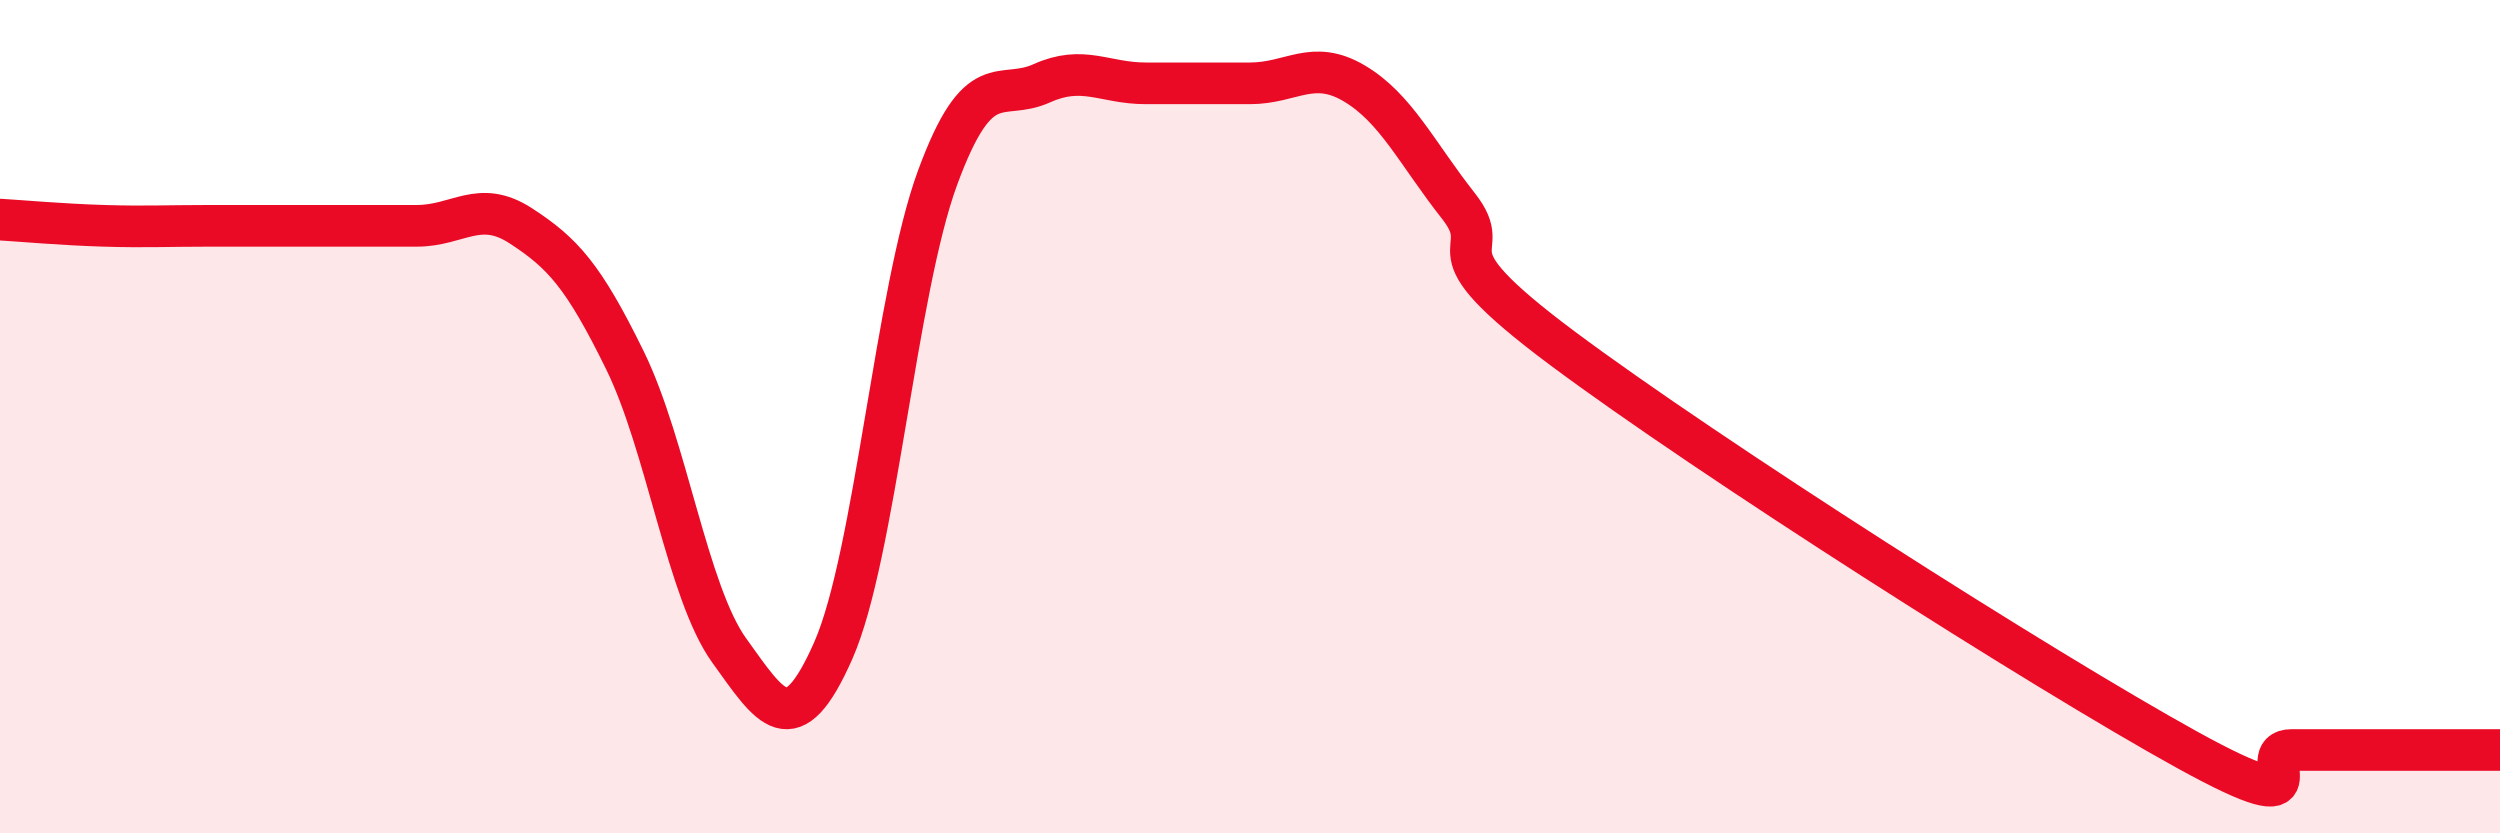
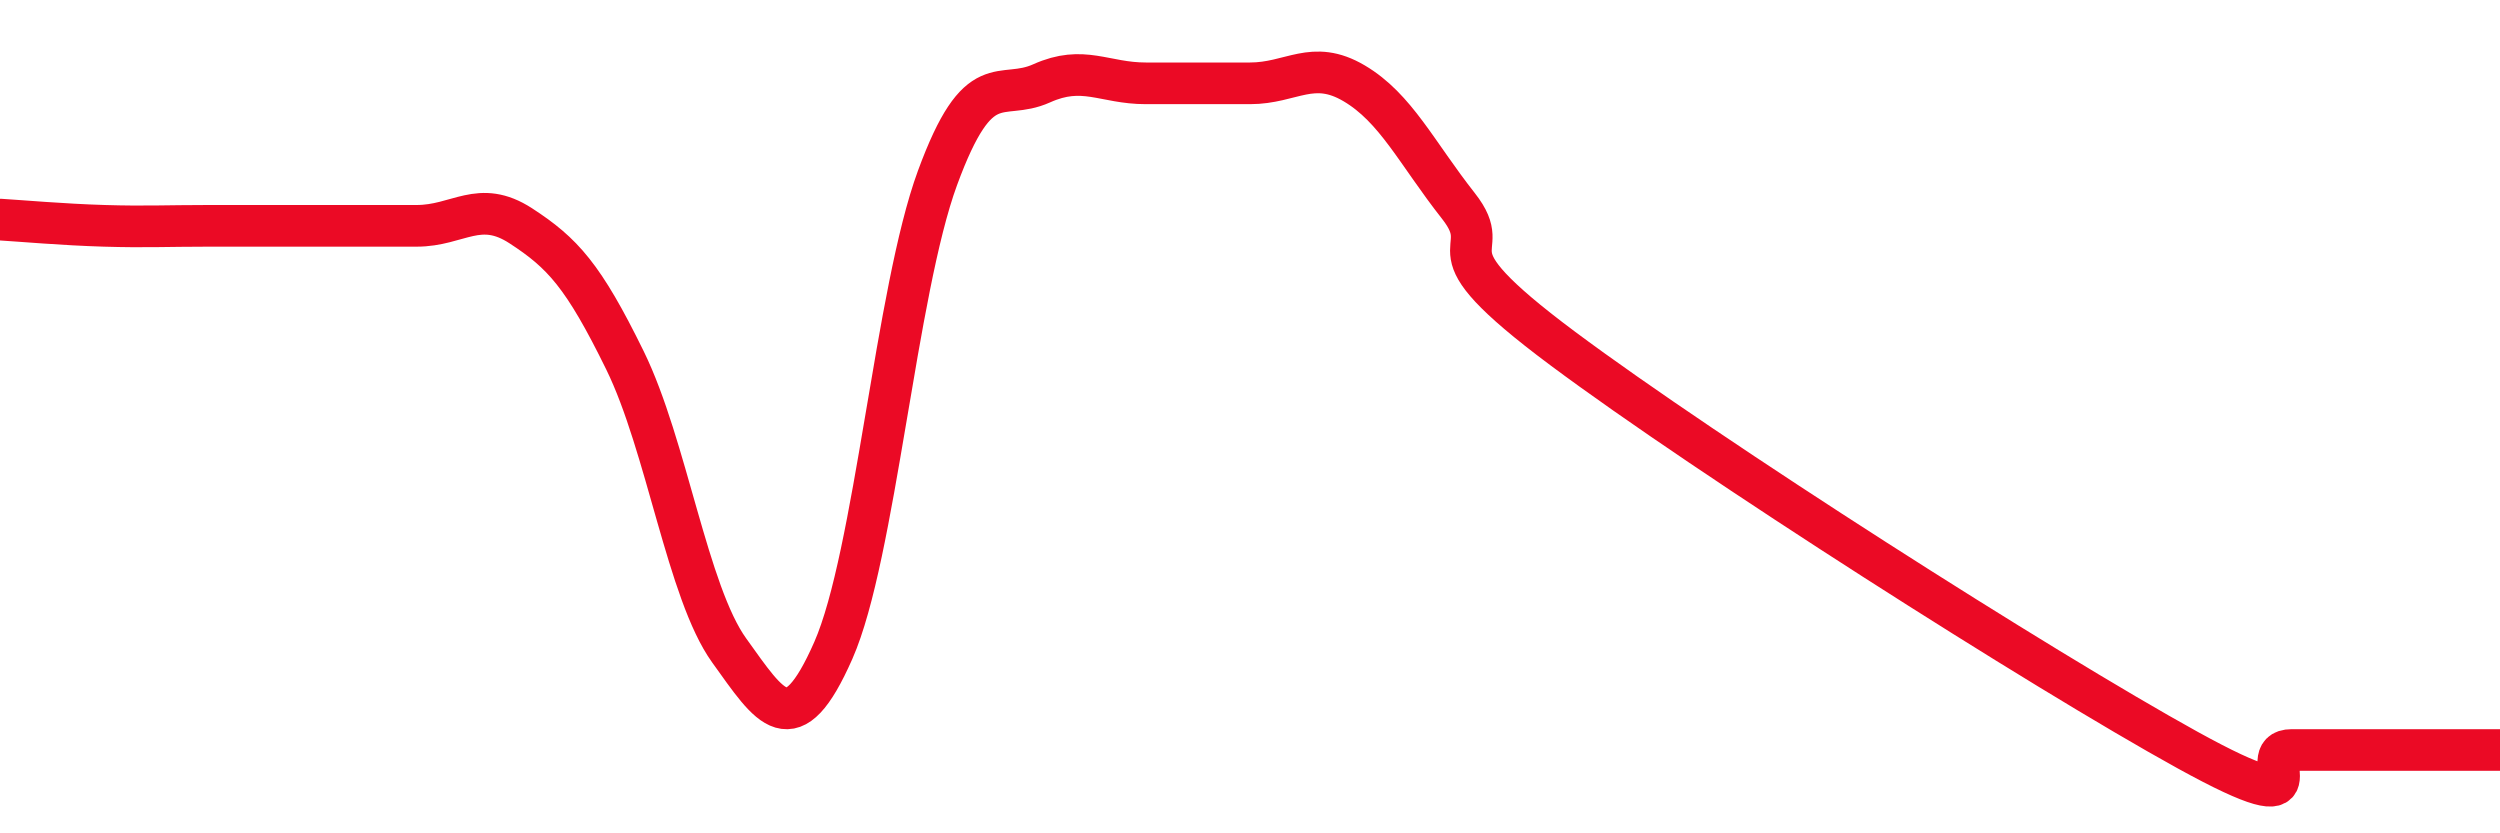
<svg xmlns="http://www.w3.org/2000/svg" width="60" height="20" viewBox="0 0 60 20">
-   <path d="M 0,5.27 C 0.5,5.3 1.5,5.39 2.5,5.42 C 3.5,5.45 4,5.42 5,5.42 C 6,5.42 6.5,5.42 7.5,5.42 C 8.5,5.42 9,5.42 10,5.42 C 11,5.42 11.5,4.77 12.5,5.42 C 13.5,6.07 14,6.61 15,8.65 C 16,10.69 16.5,14.22 17.5,15.61 C 18.5,17 19,17.88 20,15.61 C 21,13.34 21.5,6.99 22.5,4.27 C 23.5,1.55 24,2.45 25,2 C 26,1.55 26.5,2 27.5,2 C 28.5,2 29,2 30,2 C 31,2 31.5,1.41 32.5,2 C 33.5,2.59 34,3.67 35,4.94 C 36,6.21 34,5.75 37.5,8.36 C 41,10.97 49,16.07 52.5,18 C 56,19.93 54,18 55,18 C 56,18 56.5,18 57.5,18 C 58.5,18 59.5,18 60,18L60 20L0 20Z" fill="#EB0A25" opacity="0.1" stroke-linecap="round" stroke-linejoin="round" />
  <path d="M 0,5.27 C 0.5,5.3 1.5,5.39 2.5,5.42 C 3.5,5.45 4,5.42 5,5.42 C 6,5.42 6.5,5.42 7.5,5.42 C 8.5,5.42 9,5.42 10,5.42 C 11,5.42 11.5,4.77 12.5,5.42 C 13.5,6.07 14,6.61 15,8.65 C 16,10.69 16.5,14.22 17.5,15.61 C 18.5,17 19,17.88 20,15.61 C 21,13.34 21.5,6.99 22.5,4.27 C 23.5,1.55 24,2.45 25,2 C 26,1.55 26.5,2 27.5,2 C 28.5,2 29,2 30,2 C 31,2 31.5,1.41 32.5,2 C 33.5,2.59 34,3.67 35,4.94 C 36,6.21 34,5.75 37.5,8.36 C 41,10.97 49,16.07 52.5,18 C 56,19.93 54,18 55,18 C 56,18 56.5,18 57.5,18 C 58.5,18 59.5,18 60,18" stroke="#EB0A25" stroke-width="1" fill="none" stroke-linecap="round" stroke-linejoin="round" />
</svg>